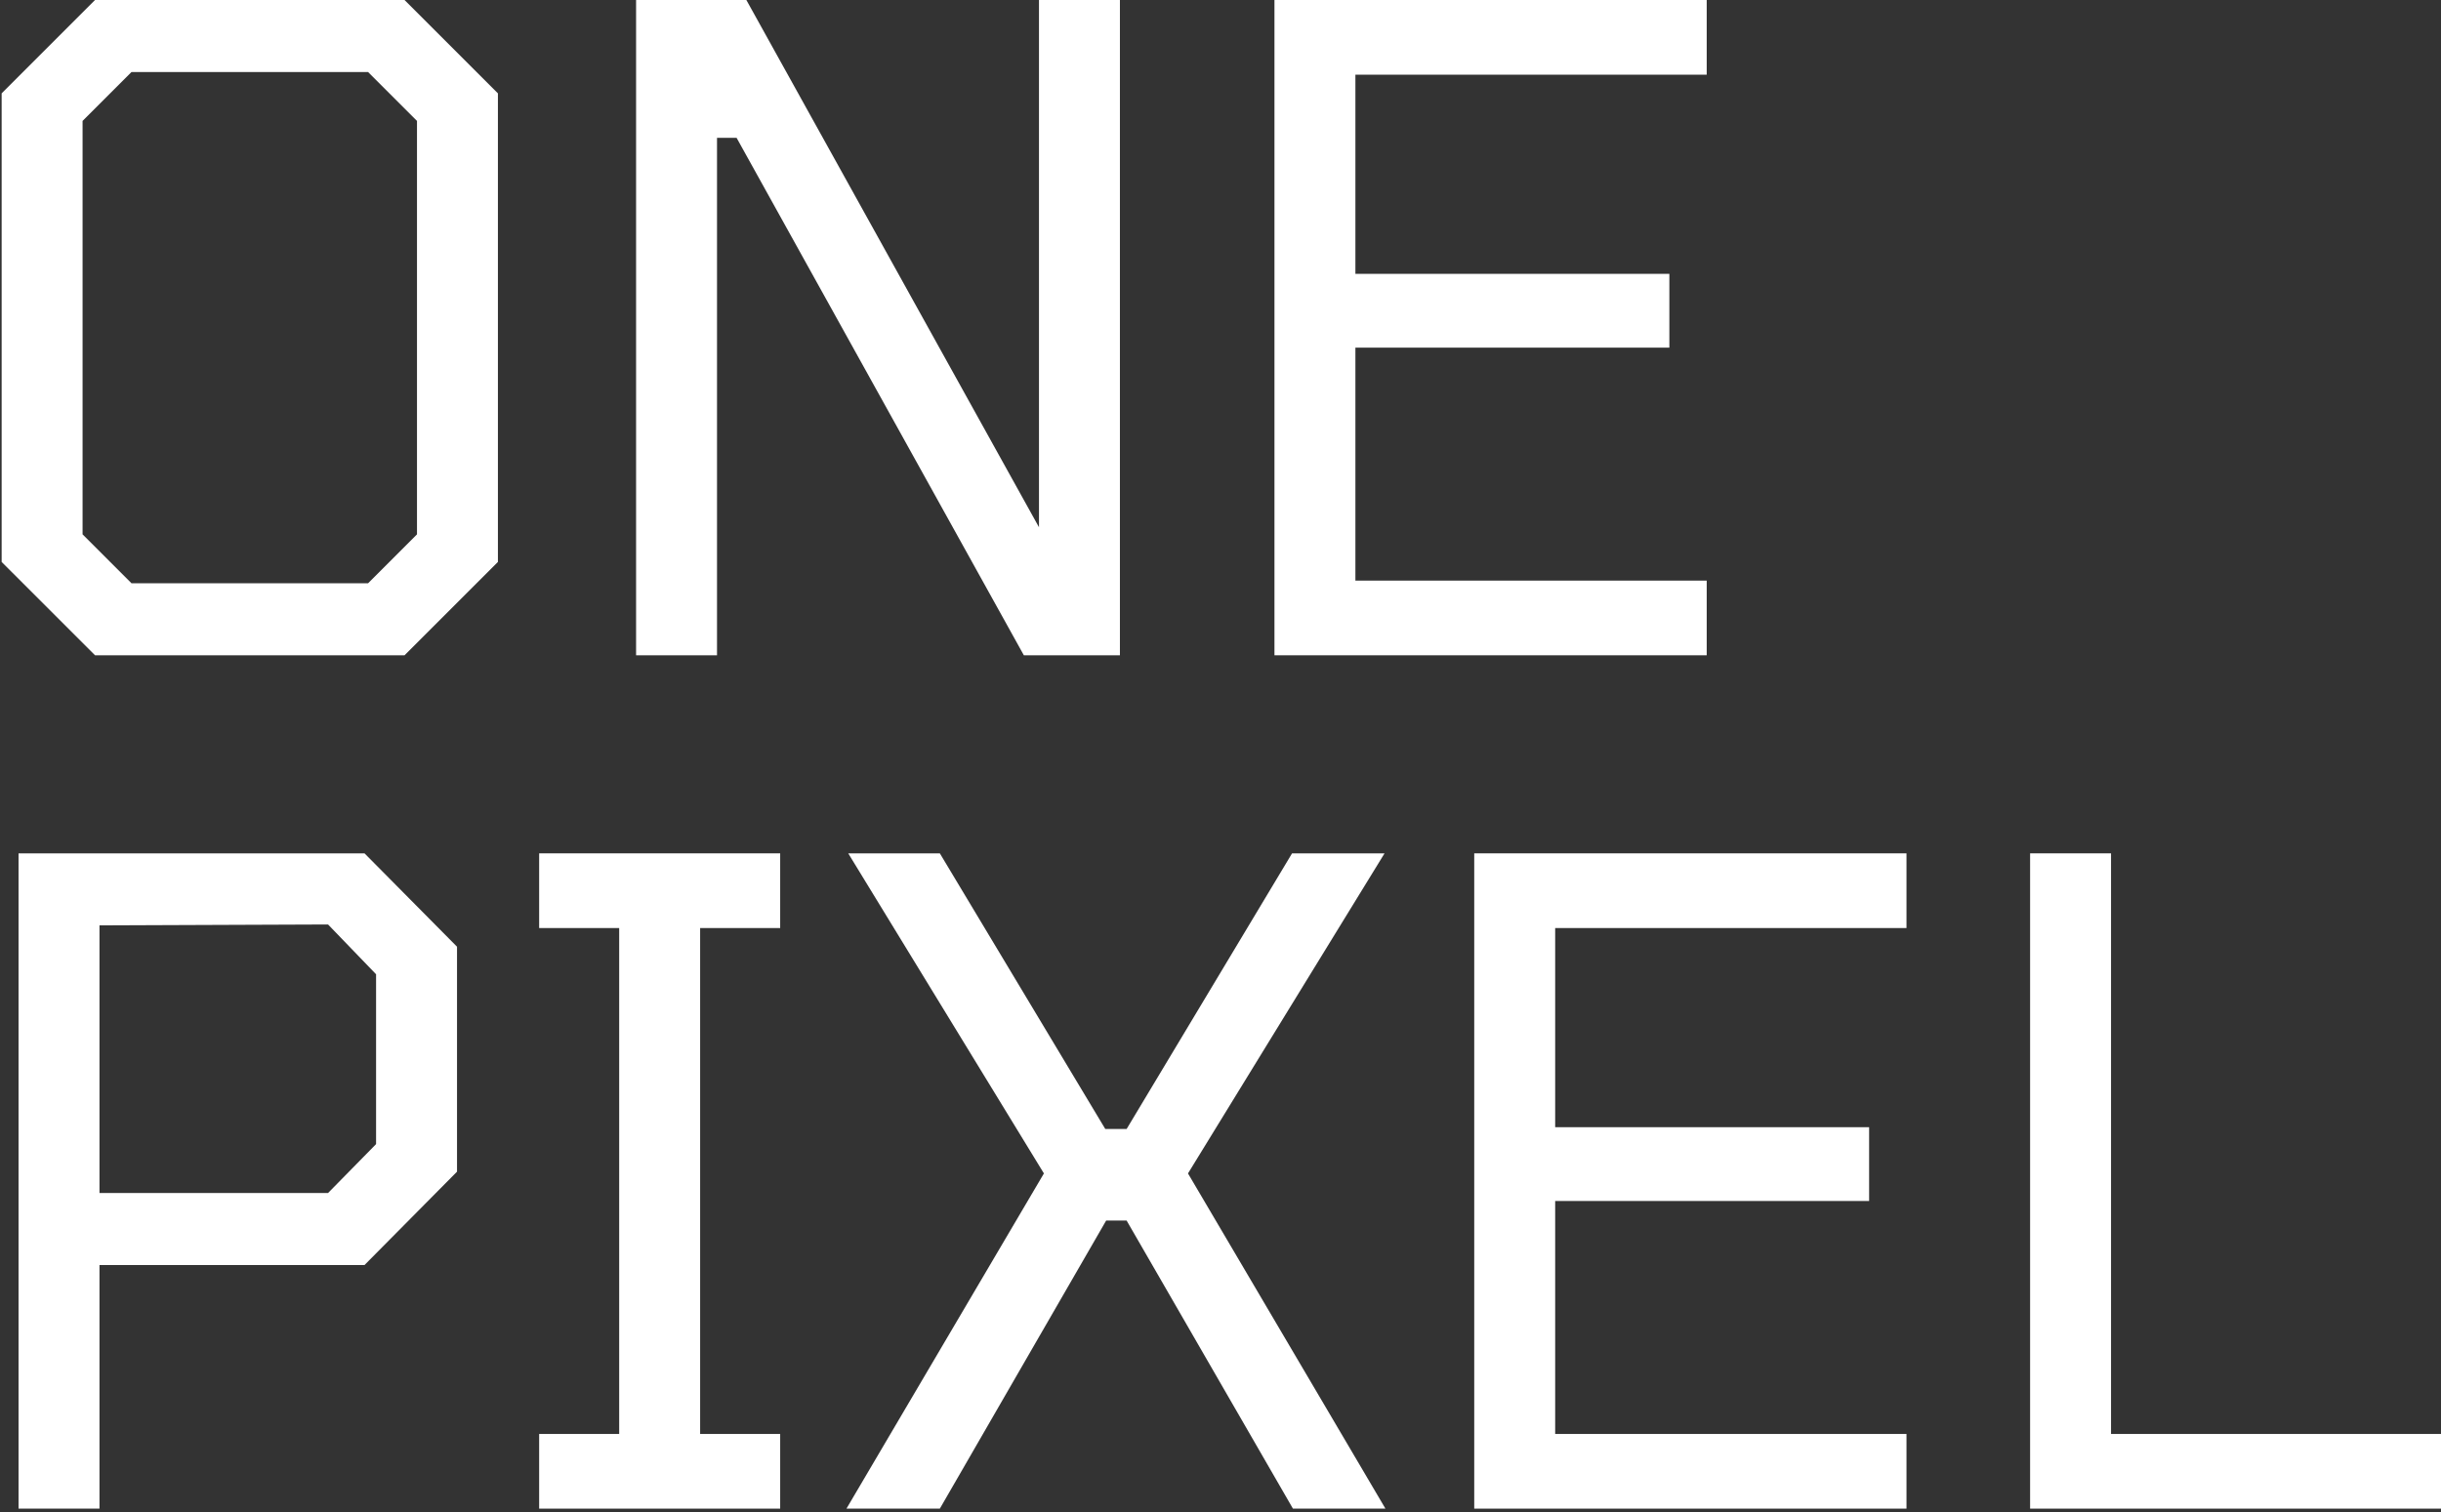
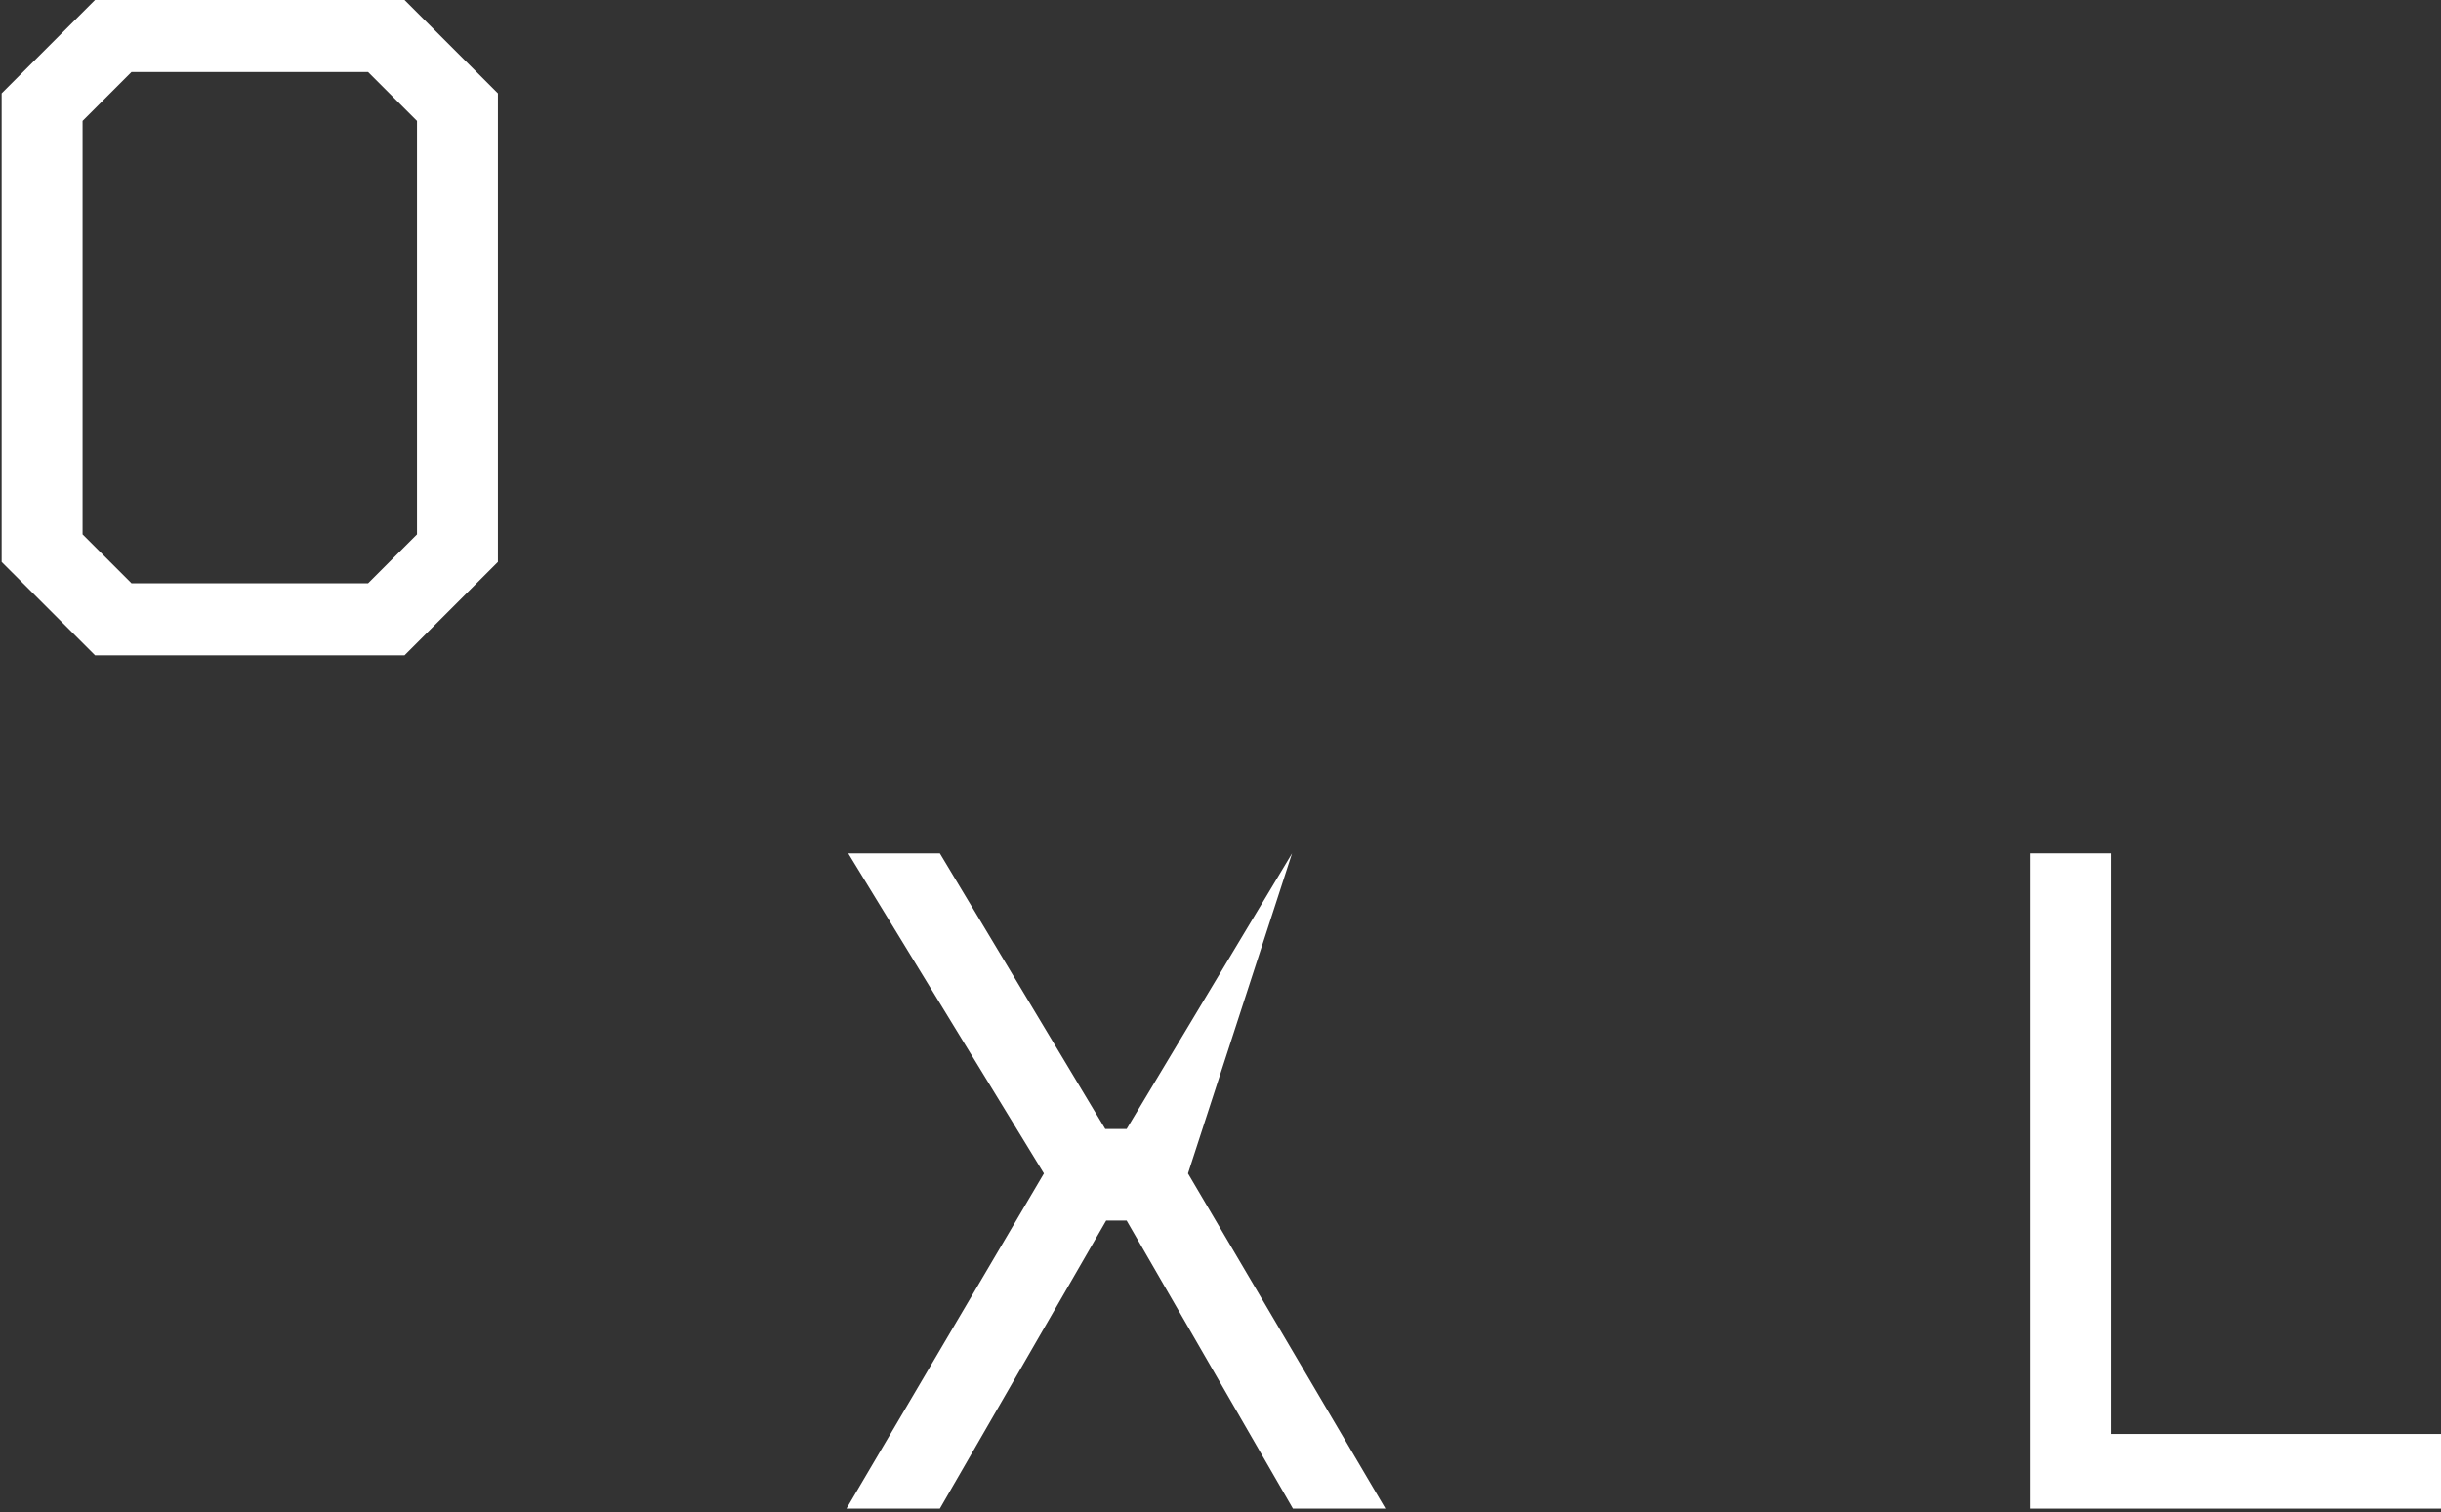
<svg xmlns="http://www.w3.org/2000/svg" width="163" height="101" viewBox="0 0 163 101" fill="none">
  <rect x="0" y="0" width="163" height="101" fill="#333333" stroke="none" />
-   <path d="M85.103 43.77V0H113.967V4.989H90.508V18.292H111.473V23.221H90.508V38.782H113.967V43.77H85.103Z" fill="white" />
-   <path d="M42.475 43.77V0H49.839L69.379 35.218V0H74.783V43.77H68.369L49.186 9.205H47.879V43.77H42.475Z" fill="white" />
  <path d="M6.346 43.77L0.11 37.535V6.236L6.346 0H27.014L33.249 6.236V37.535L27.014 43.77H6.346ZM8.781 38.96H24.578L27.845 35.693V8.077L24.578 4.811H8.781L5.514 8.077V35.693L8.781 38.96Z" fill="white" />
  <path d="M135.562 100.77V57H140.966V95.782H163V100.77H135.562Z" fill="white" />
-   <path d="M98.443 100.77V57H127.307V61.989H103.848V75.292H124.812V80.221H103.848V95.782H127.307V100.77H98.443Z" fill="white" />
-   <path d="M56.523 100.77L69.708 78.38L56.642 57H62.759L73.806 75.411H75.231L86.278 57H92.454L79.329 78.38L92.514 100.77H86.337L75.231 81.528H73.865L62.759 100.77H56.523Z" fill="white" />
-   <path d="M36.002 100.77V95.782H41.347V61.989H36.002V57H52.097V61.989H46.752V95.782H52.097V100.77H36.002Z" fill="white" />
-   <path d="M1.238 100.77V57H24.341L30.518 63.236V78.262L24.341 84.498H6.643V100.77H1.238ZM6.643 79.687H21.906L25.113 76.421V65.077L21.906 61.751L6.643 61.811V79.687Z" fill="white" />
+   <path d="M56.523 100.77L69.708 78.38L56.642 57H62.759L73.806 75.411H75.231L86.278 57L79.329 78.38L92.514 100.77H86.337L75.231 81.528H73.865L62.759 100.77H56.523Z" fill="white" />
</svg>